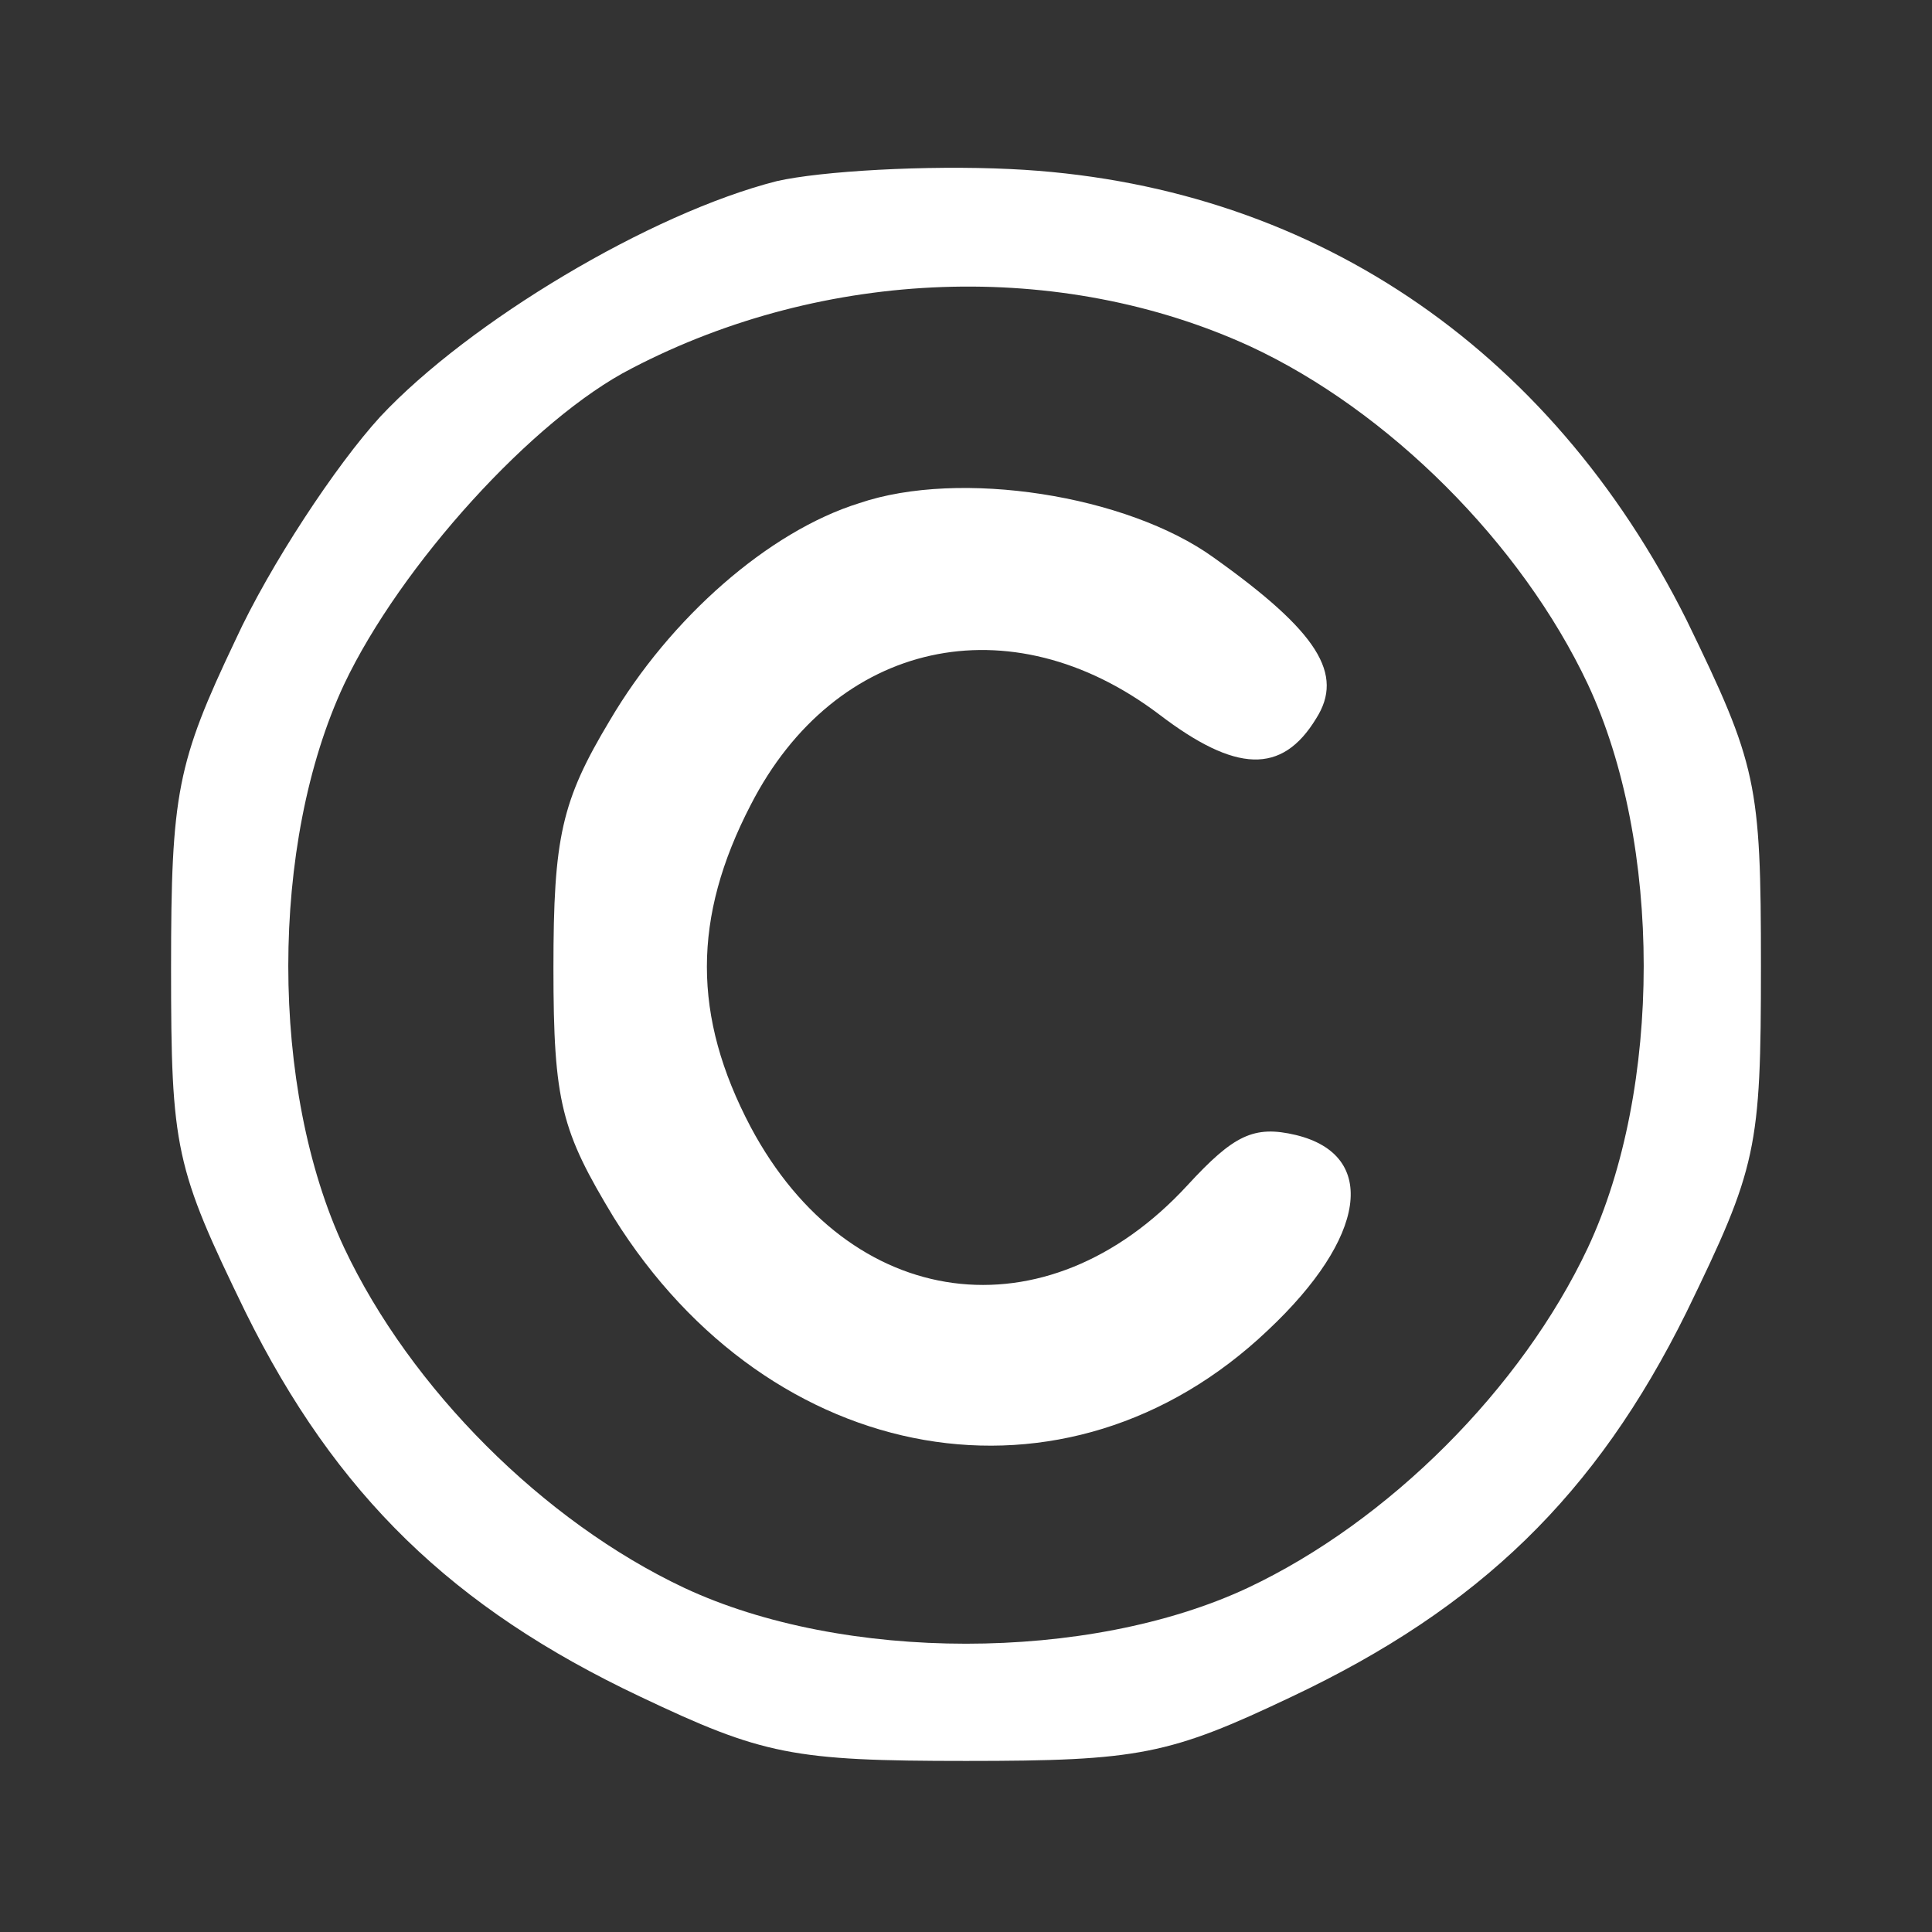
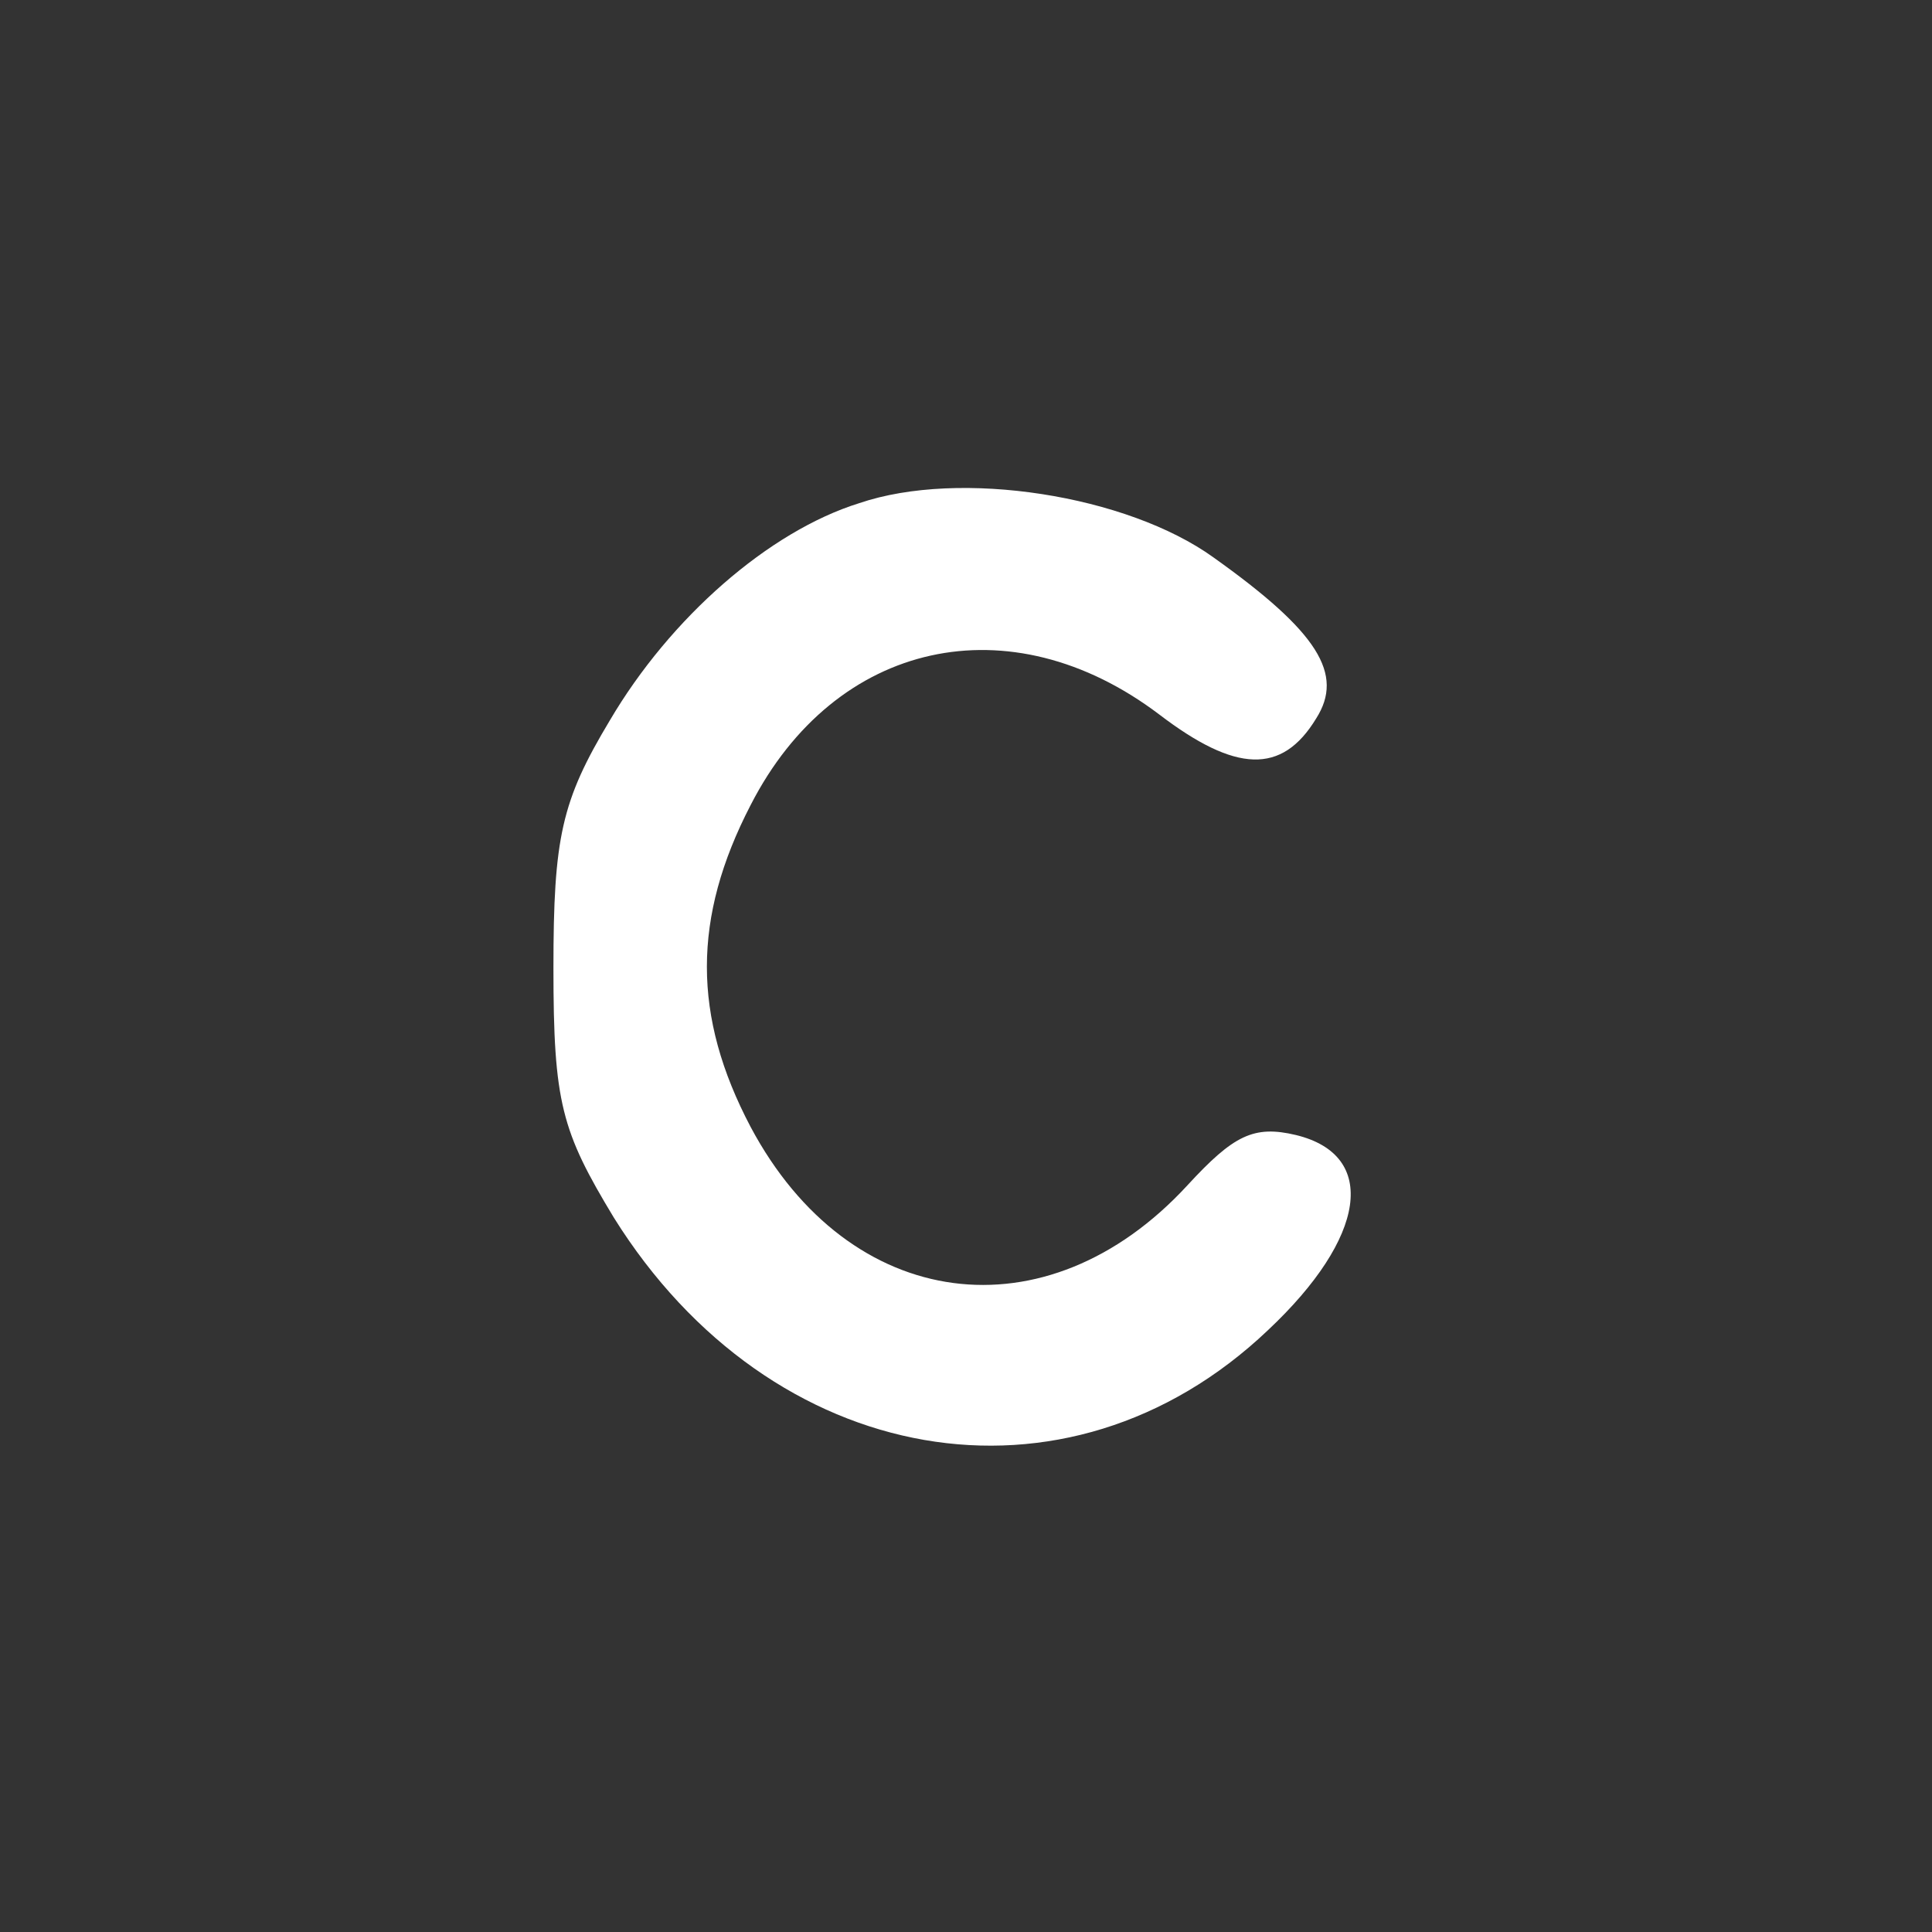
<svg xmlns="http://www.w3.org/2000/svg" id="Слой_1" x="0px" y="0px" viewBox="0 0 96 96" style="enable-background:new 0 0 96 96;" xml:space="preserve">
  <rect x="0" y="0" width="96" height="96" fill="#333333" stroke="none" />
  <style type="text/css"> .st0{fill:#FFFFFF;} </style>
  <g transform="translate(0,96) scale(0.1,-0.1)">
-     <path class="st0" d="M386,870c-63-16-153-70-197-117c-22-24-55-74-72-111c-29-61-32-76-32-163c0-90,2-99,37-171 c45-91,103-147,196-191c61-29,76-32,162-32s101,3,162,32c93,44,151,100,196,191c35,72,37,81,37,172s-2,100-37,172 c-68,136-188,217-336,224C460,878,408,875,386,870z M621,788c69-32,135-98,168-168c37-79,37-201,0-280c-33-70-99-136-169-169 c-79-37-201-37-280,0c-70,33-136,99-169,169c-37,79-37,201,0,280c28,59,94,132,143,157C410,827,527,831,621,788z" />
    <path class="st0" d="M427,710c-45-14-94-57-124-108c-24-40-28-58-28-123c0-67,4-81,30-124c78-125,225-151,325-56c49,46,55,87,14,97 c-21,5-31,0-54-25c-70-76-168-63-217,29c-29,55-29,104,0,160c42,82,129,101,203,45c38-29,61-30,78-2c14,22,1,43-51,80 C560,714,477,727,427,710z" />
  </g>
</svg>